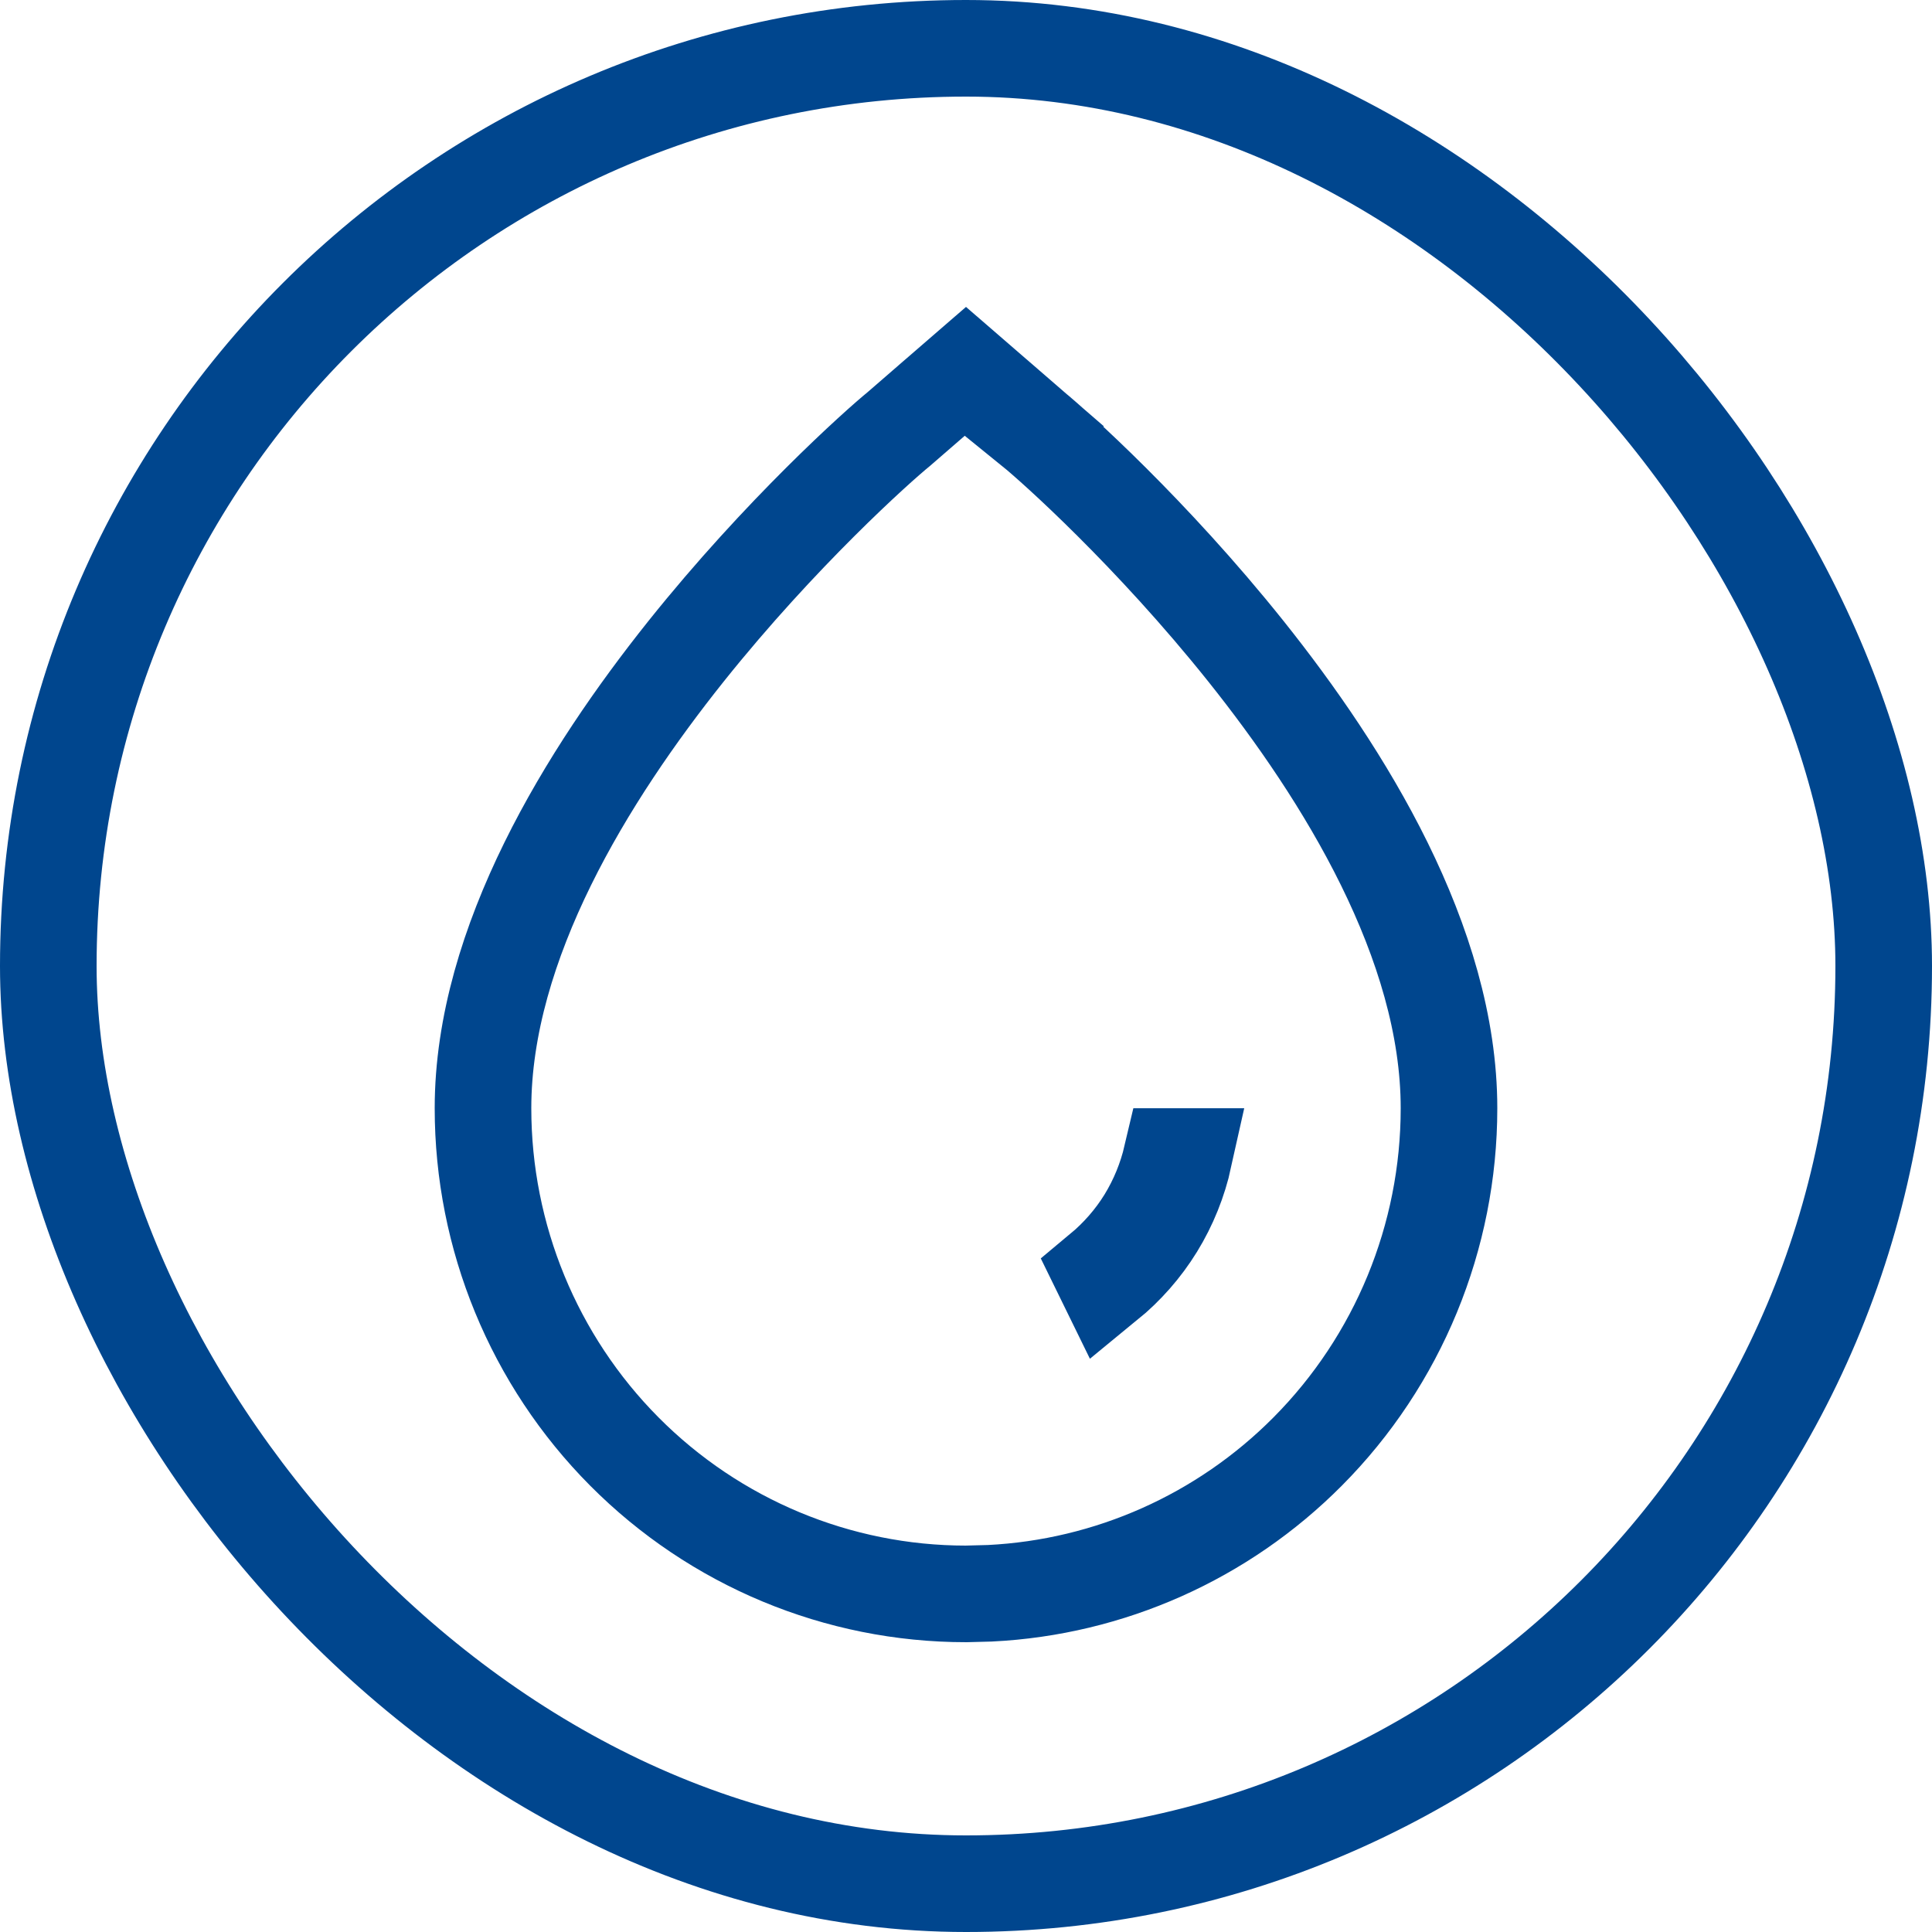
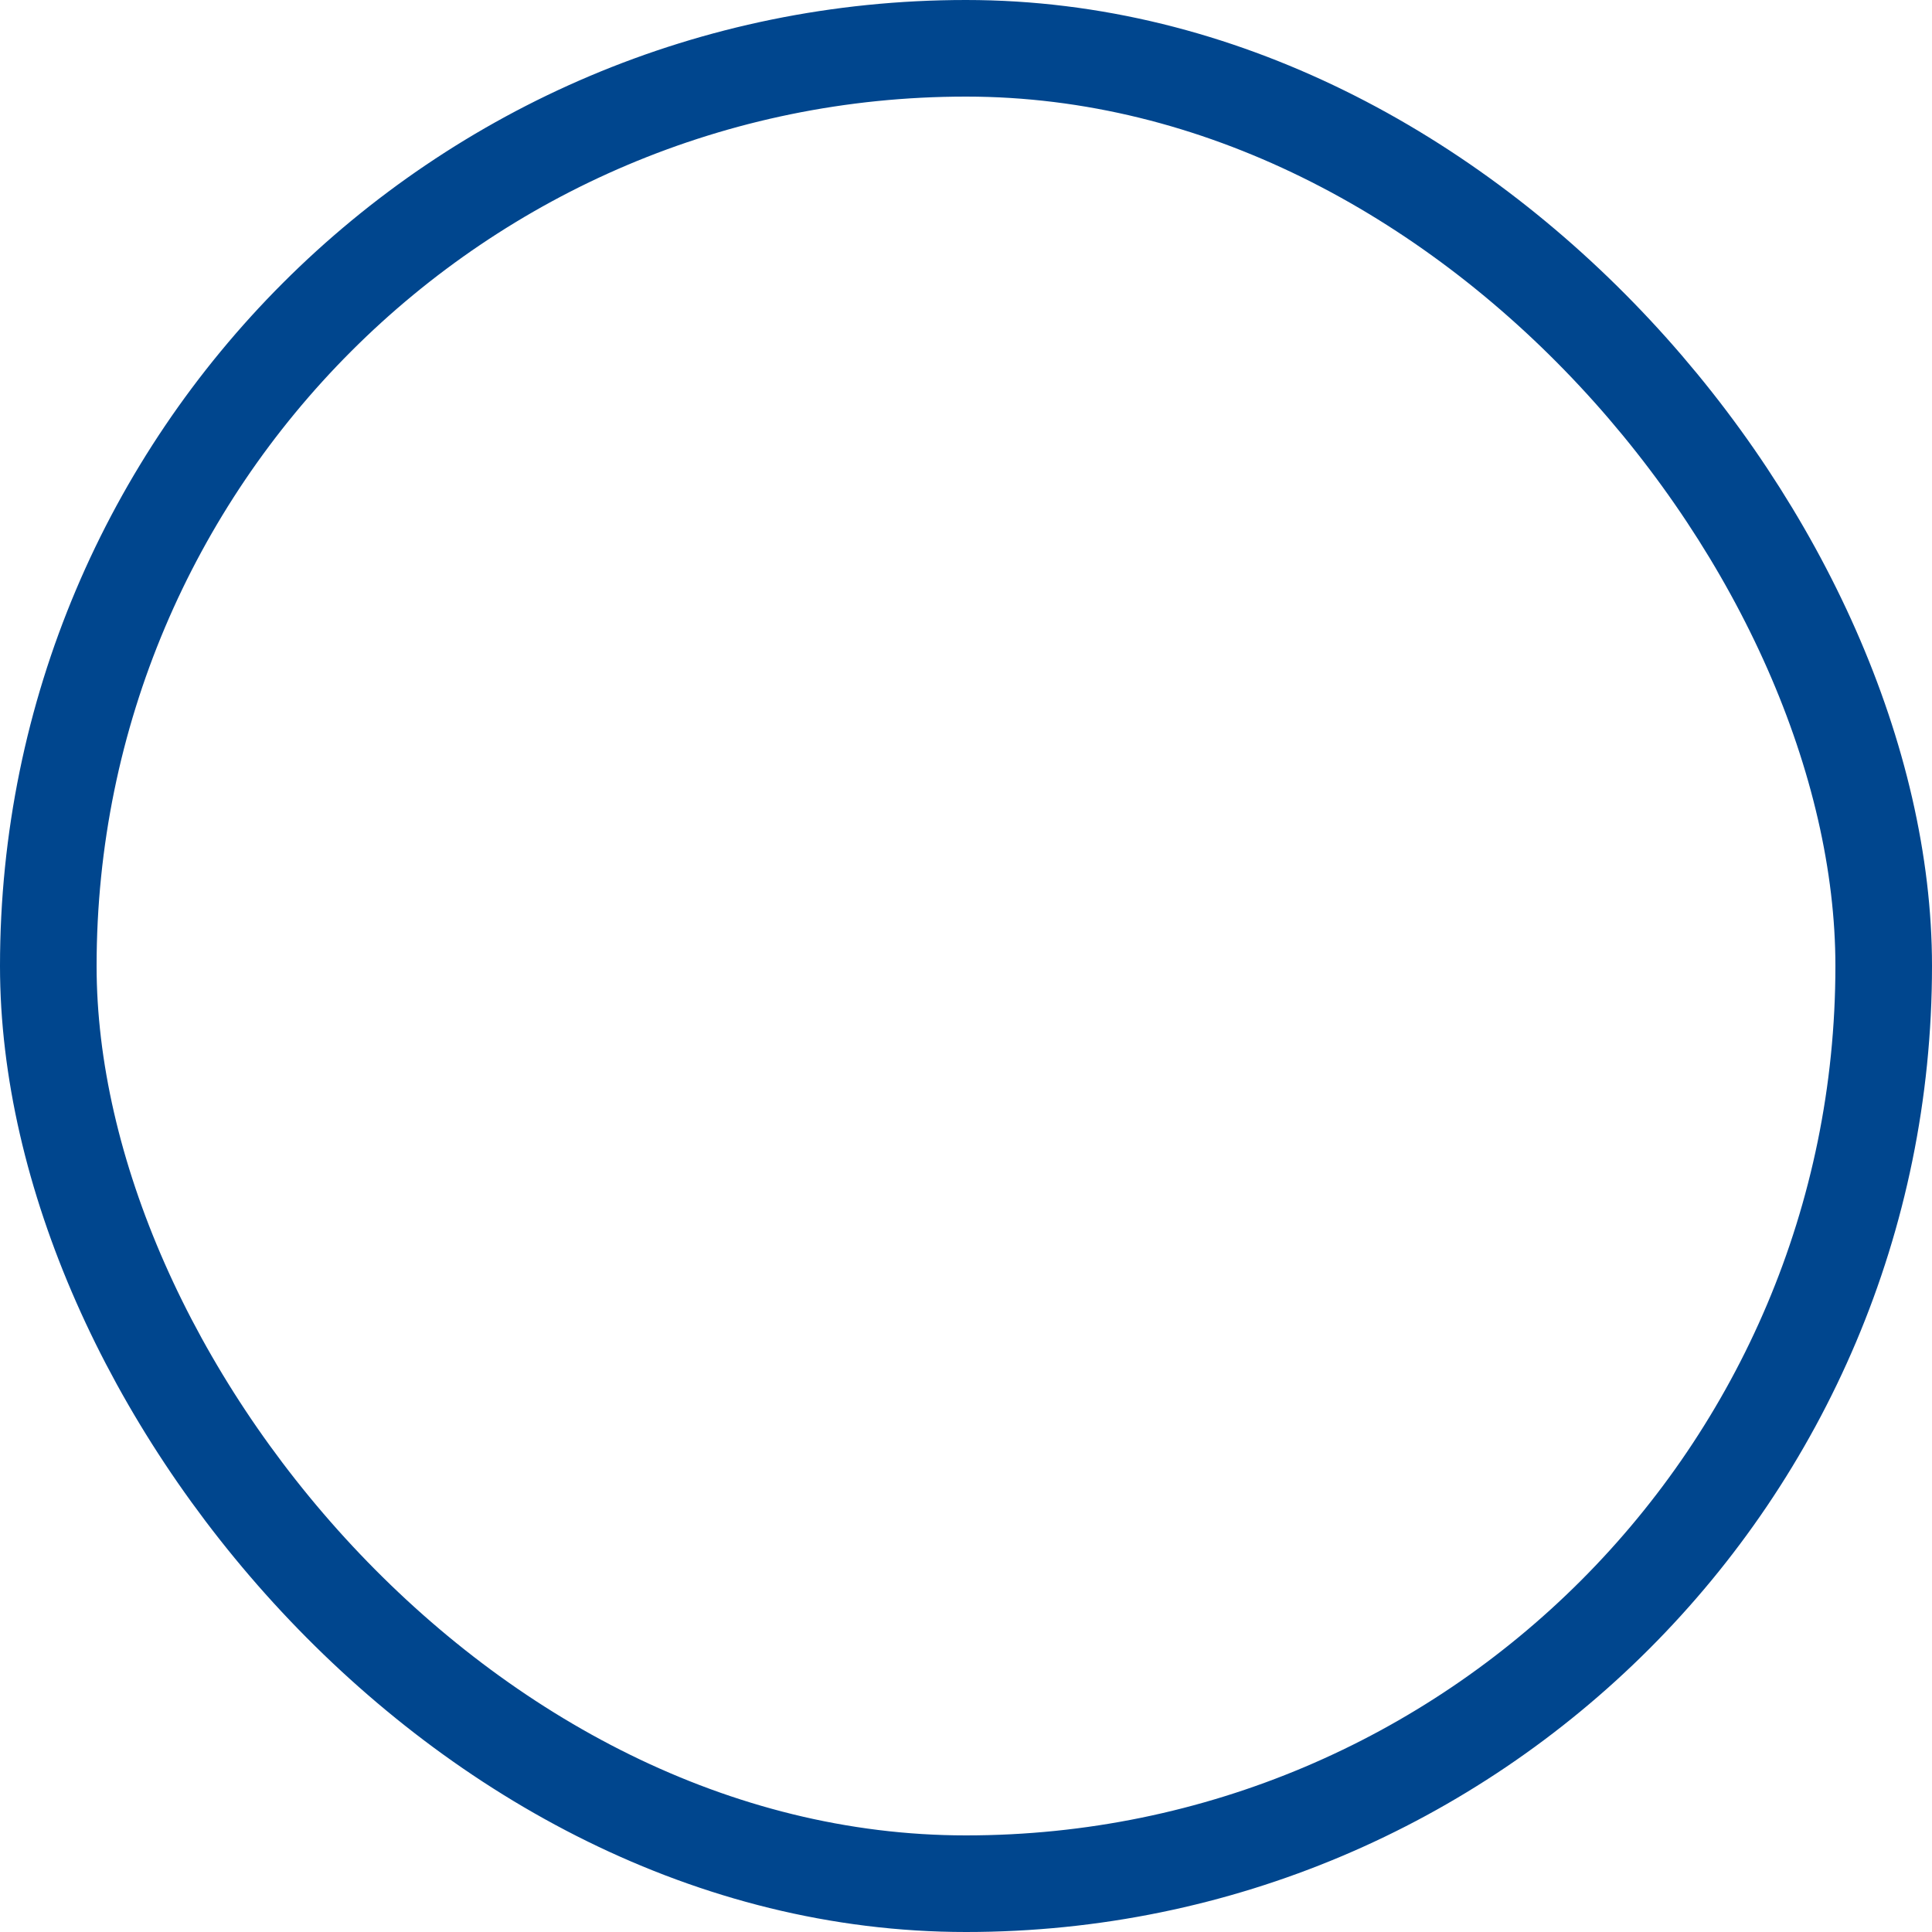
<svg xmlns="http://www.w3.org/2000/svg" width="40" height="40" viewBox="0 0 40 40" fill="none">
  <rect x="1" y="1" width="38" height="38" rx="19" stroke="#00468E" stroke-width="2" />
-   <path d="M20.655 8.244L21.387 8.878L21.386 8.879C21.823 9.233 23.839 11.034 25.795 13.483C27.83 16.032 30 19.522 30 22.945C30 25.61 28.948 28.167 27.073 30.053C25.316 31.821 22.97 32.864 20.496 32.987L20 33C17.346 33 14.802 31.939 12.927 30.053C11.052 28.167 10 25.61 10 22.945C10 19.522 12.17 16.032 14.205 13.483C16.161 11.035 18.175 9.235 18.613 8.879L19.345 8.244L20 7.677L20.655 8.244ZM24.257 23.945C24.149 24.405 23.97 24.847 23.721 25.253C23.471 25.659 23.155 26.018 22.792 26.32L22.909 26.559C23.309 26.232 23.655 25.841 23.93 25.395C24.206 24.947 24.402 24.456 24.515 23.945H24.257Z" stroke="#00468E" stroke-width="2" />
</svg>